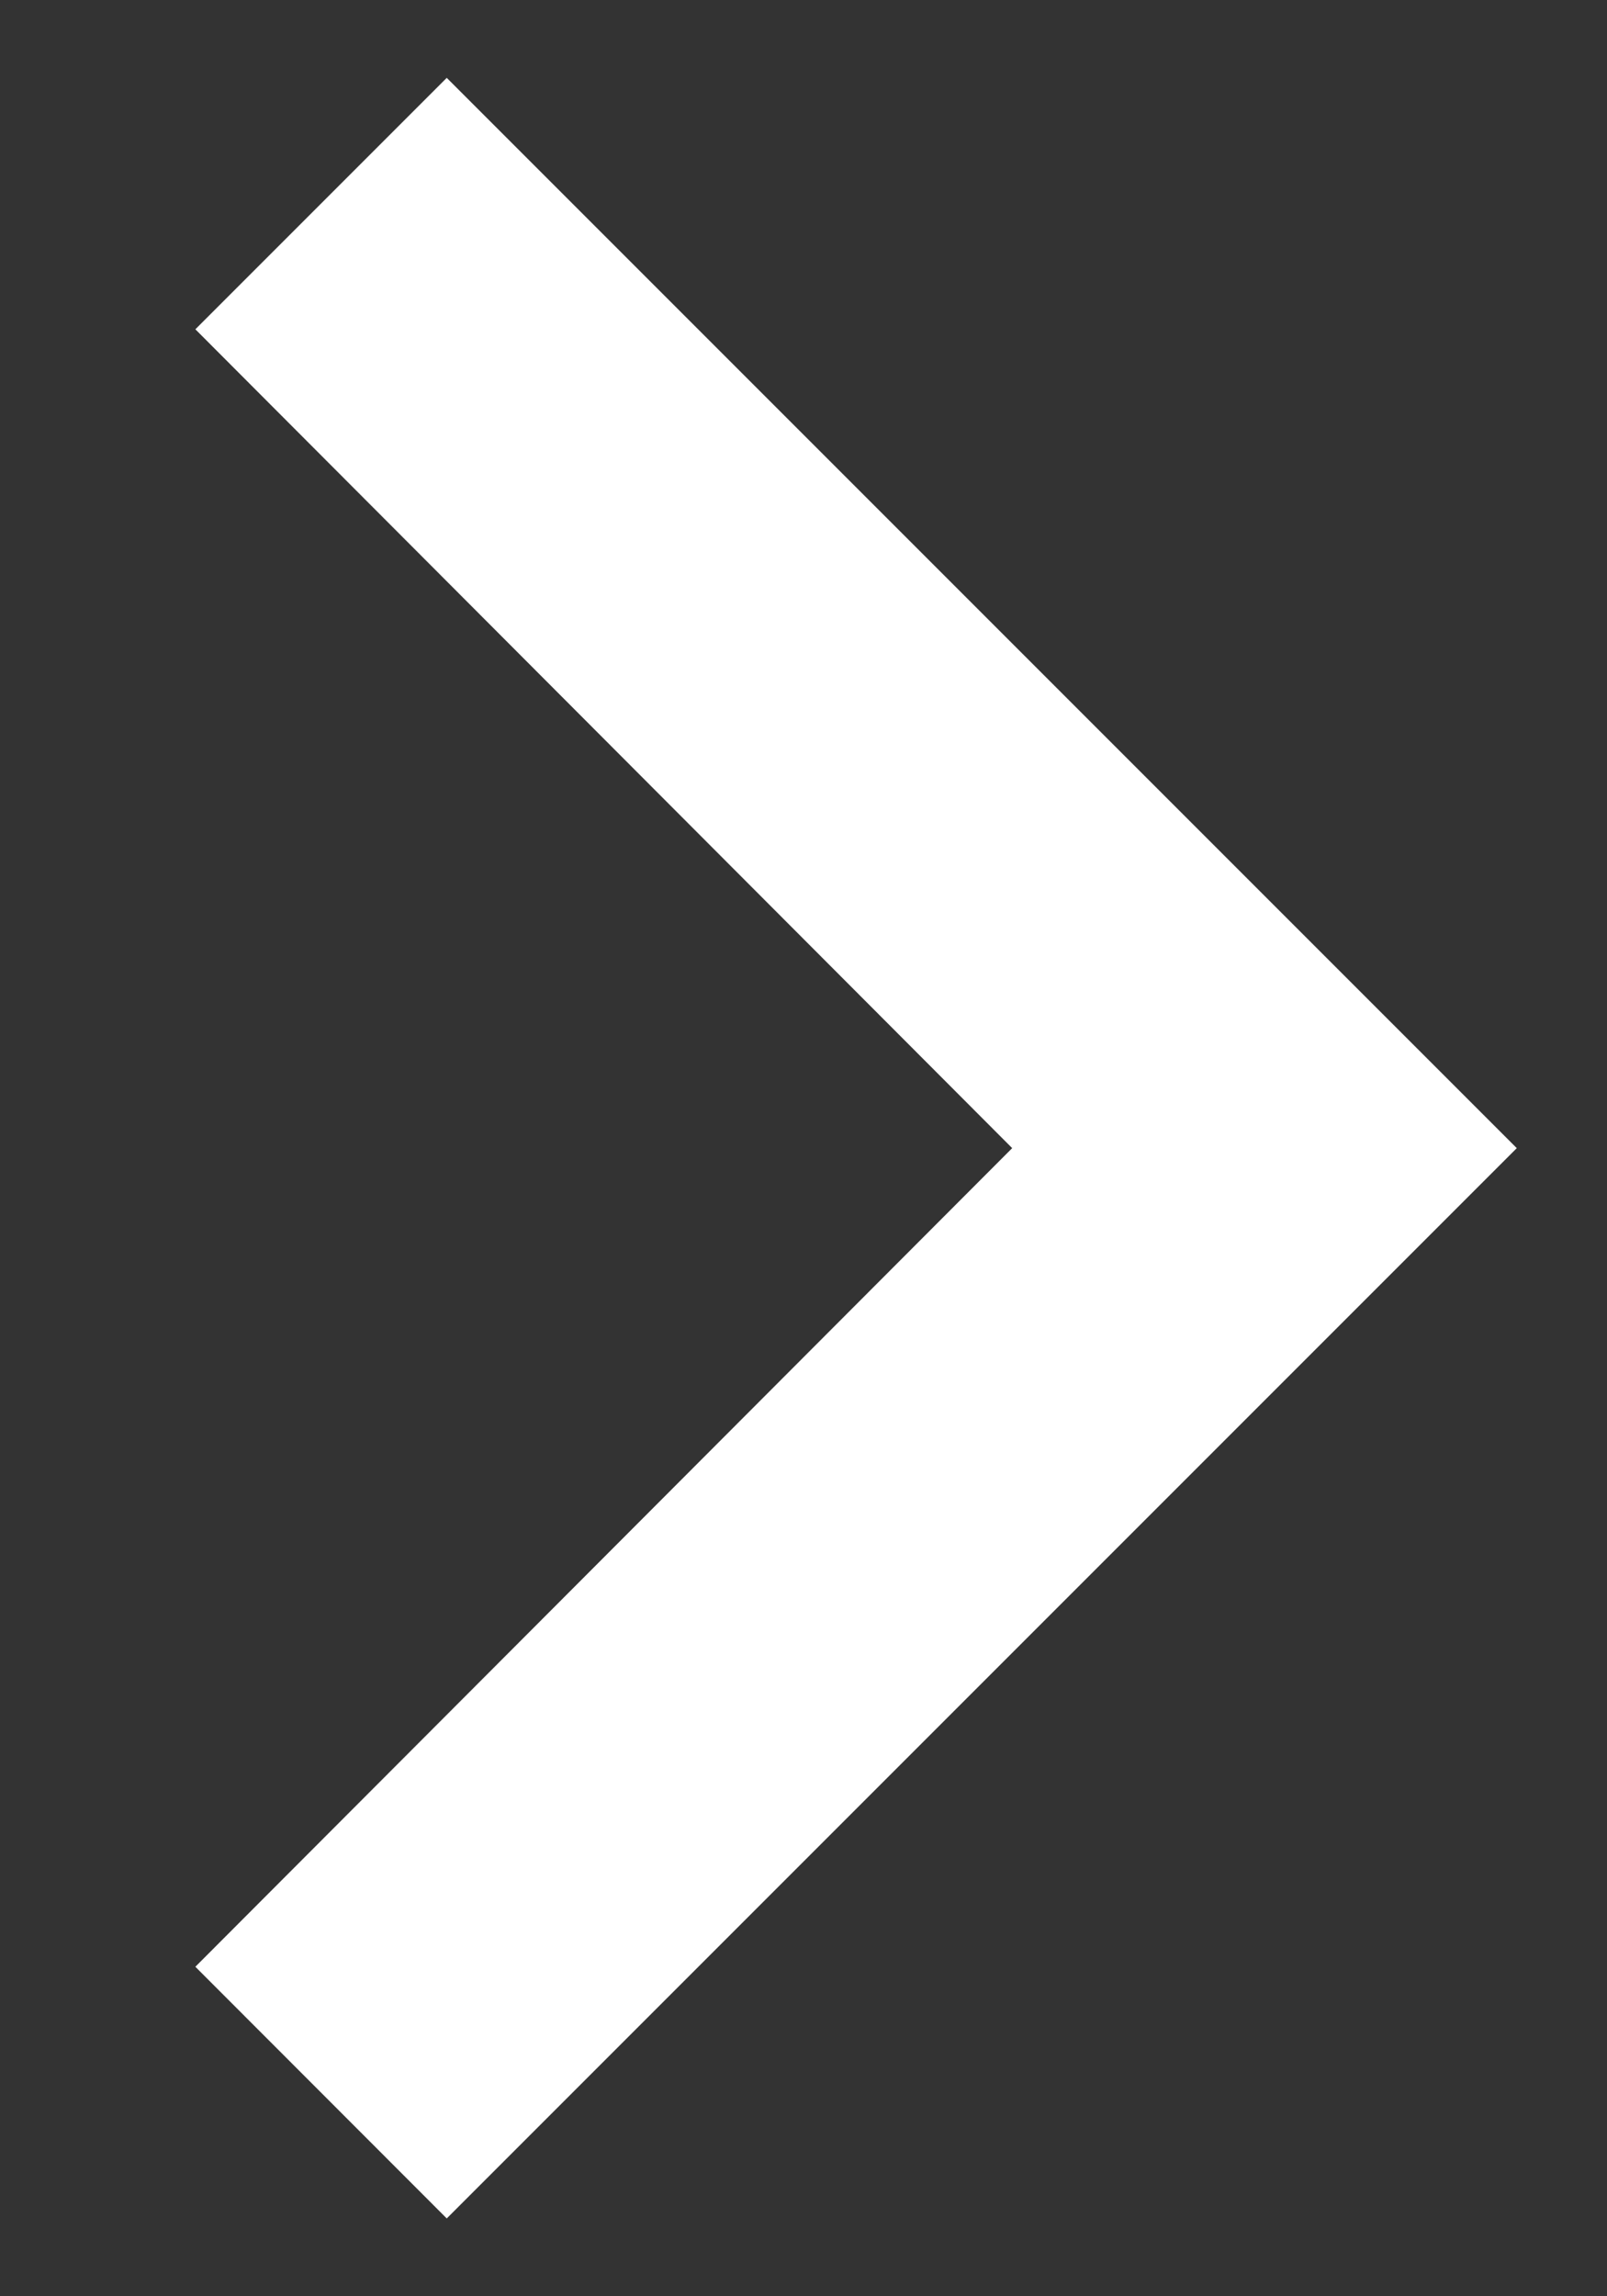
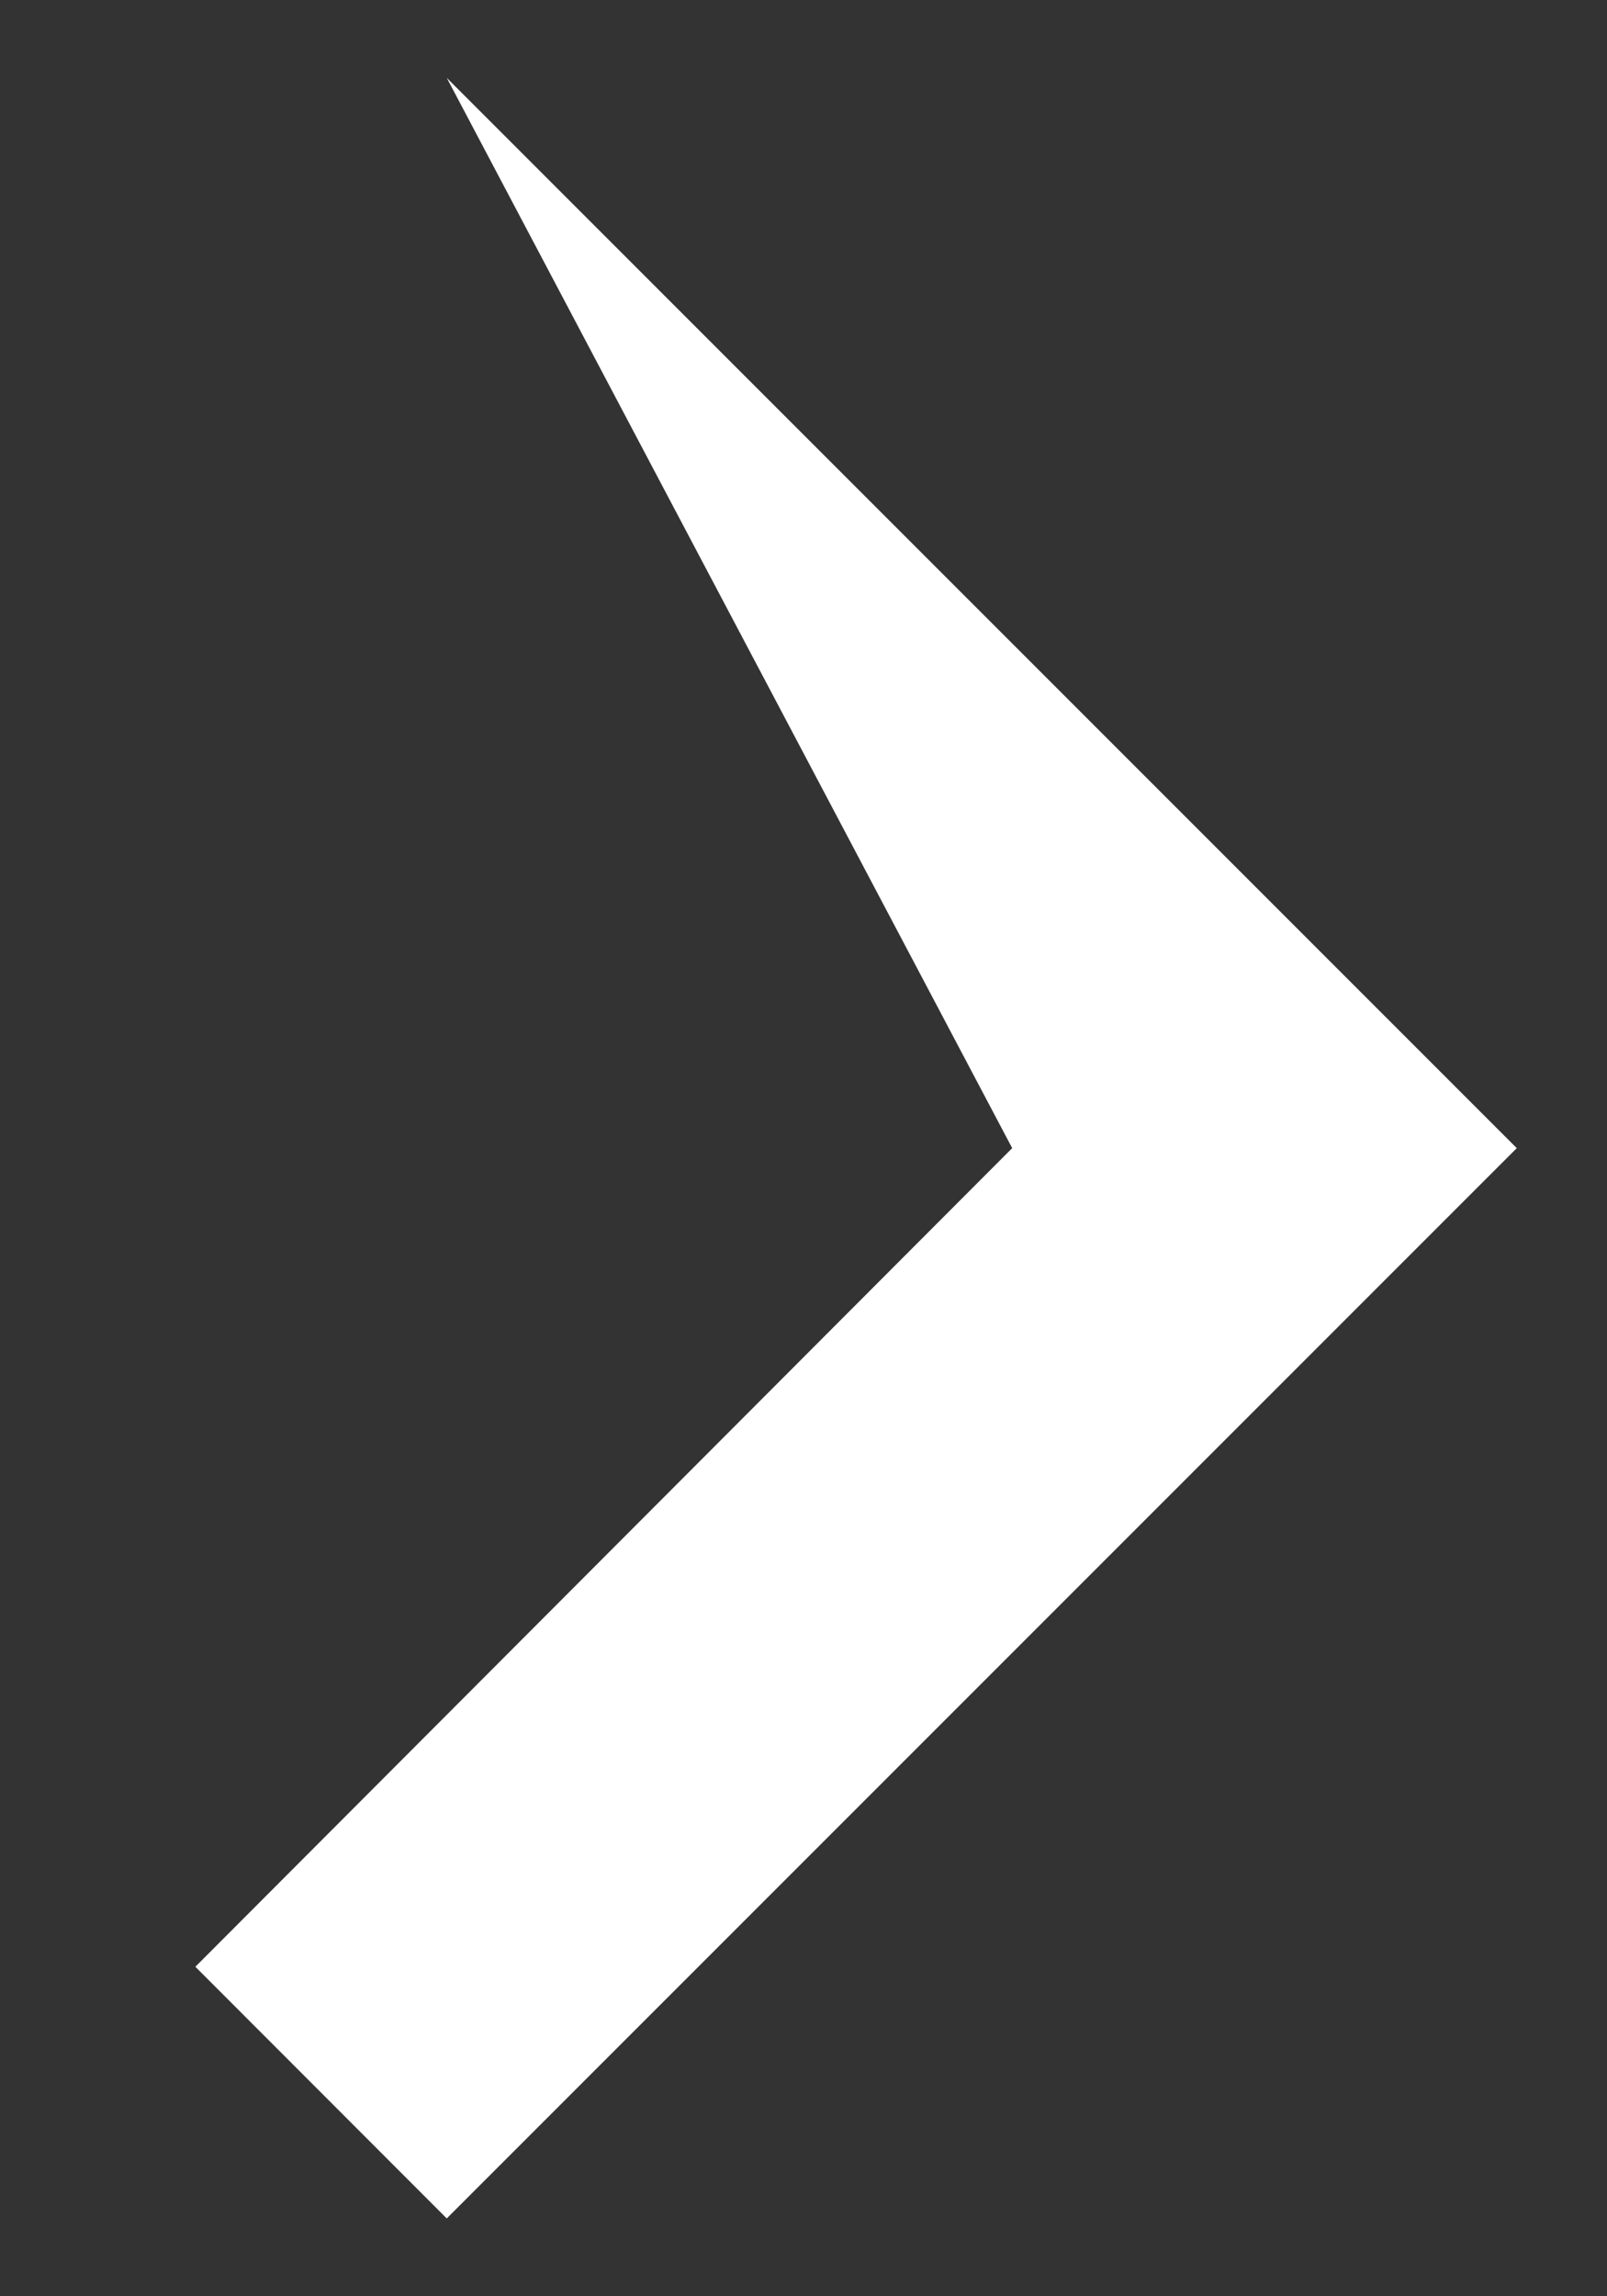
<svg xmlns="http://www.w3.org/2000/svg" width="7" height="10" viewBox="0 0 7 10" fill="none">
  <rect x="0" y="0" width="7" height="10" fill="#333333" stroke="none" />
-   <path d="M0.851 8.565L4.409 5L0.851 1.434L1.946 0.339L6.607 5L1.946 9.661L0.851 8.565Z" fill="white" />
+   <path d="M0.851 8.565L4.409 5L1.946 0.339L6.607 5L1.946 9.661L0.851 8.565Z" fill="white" />
</svg>